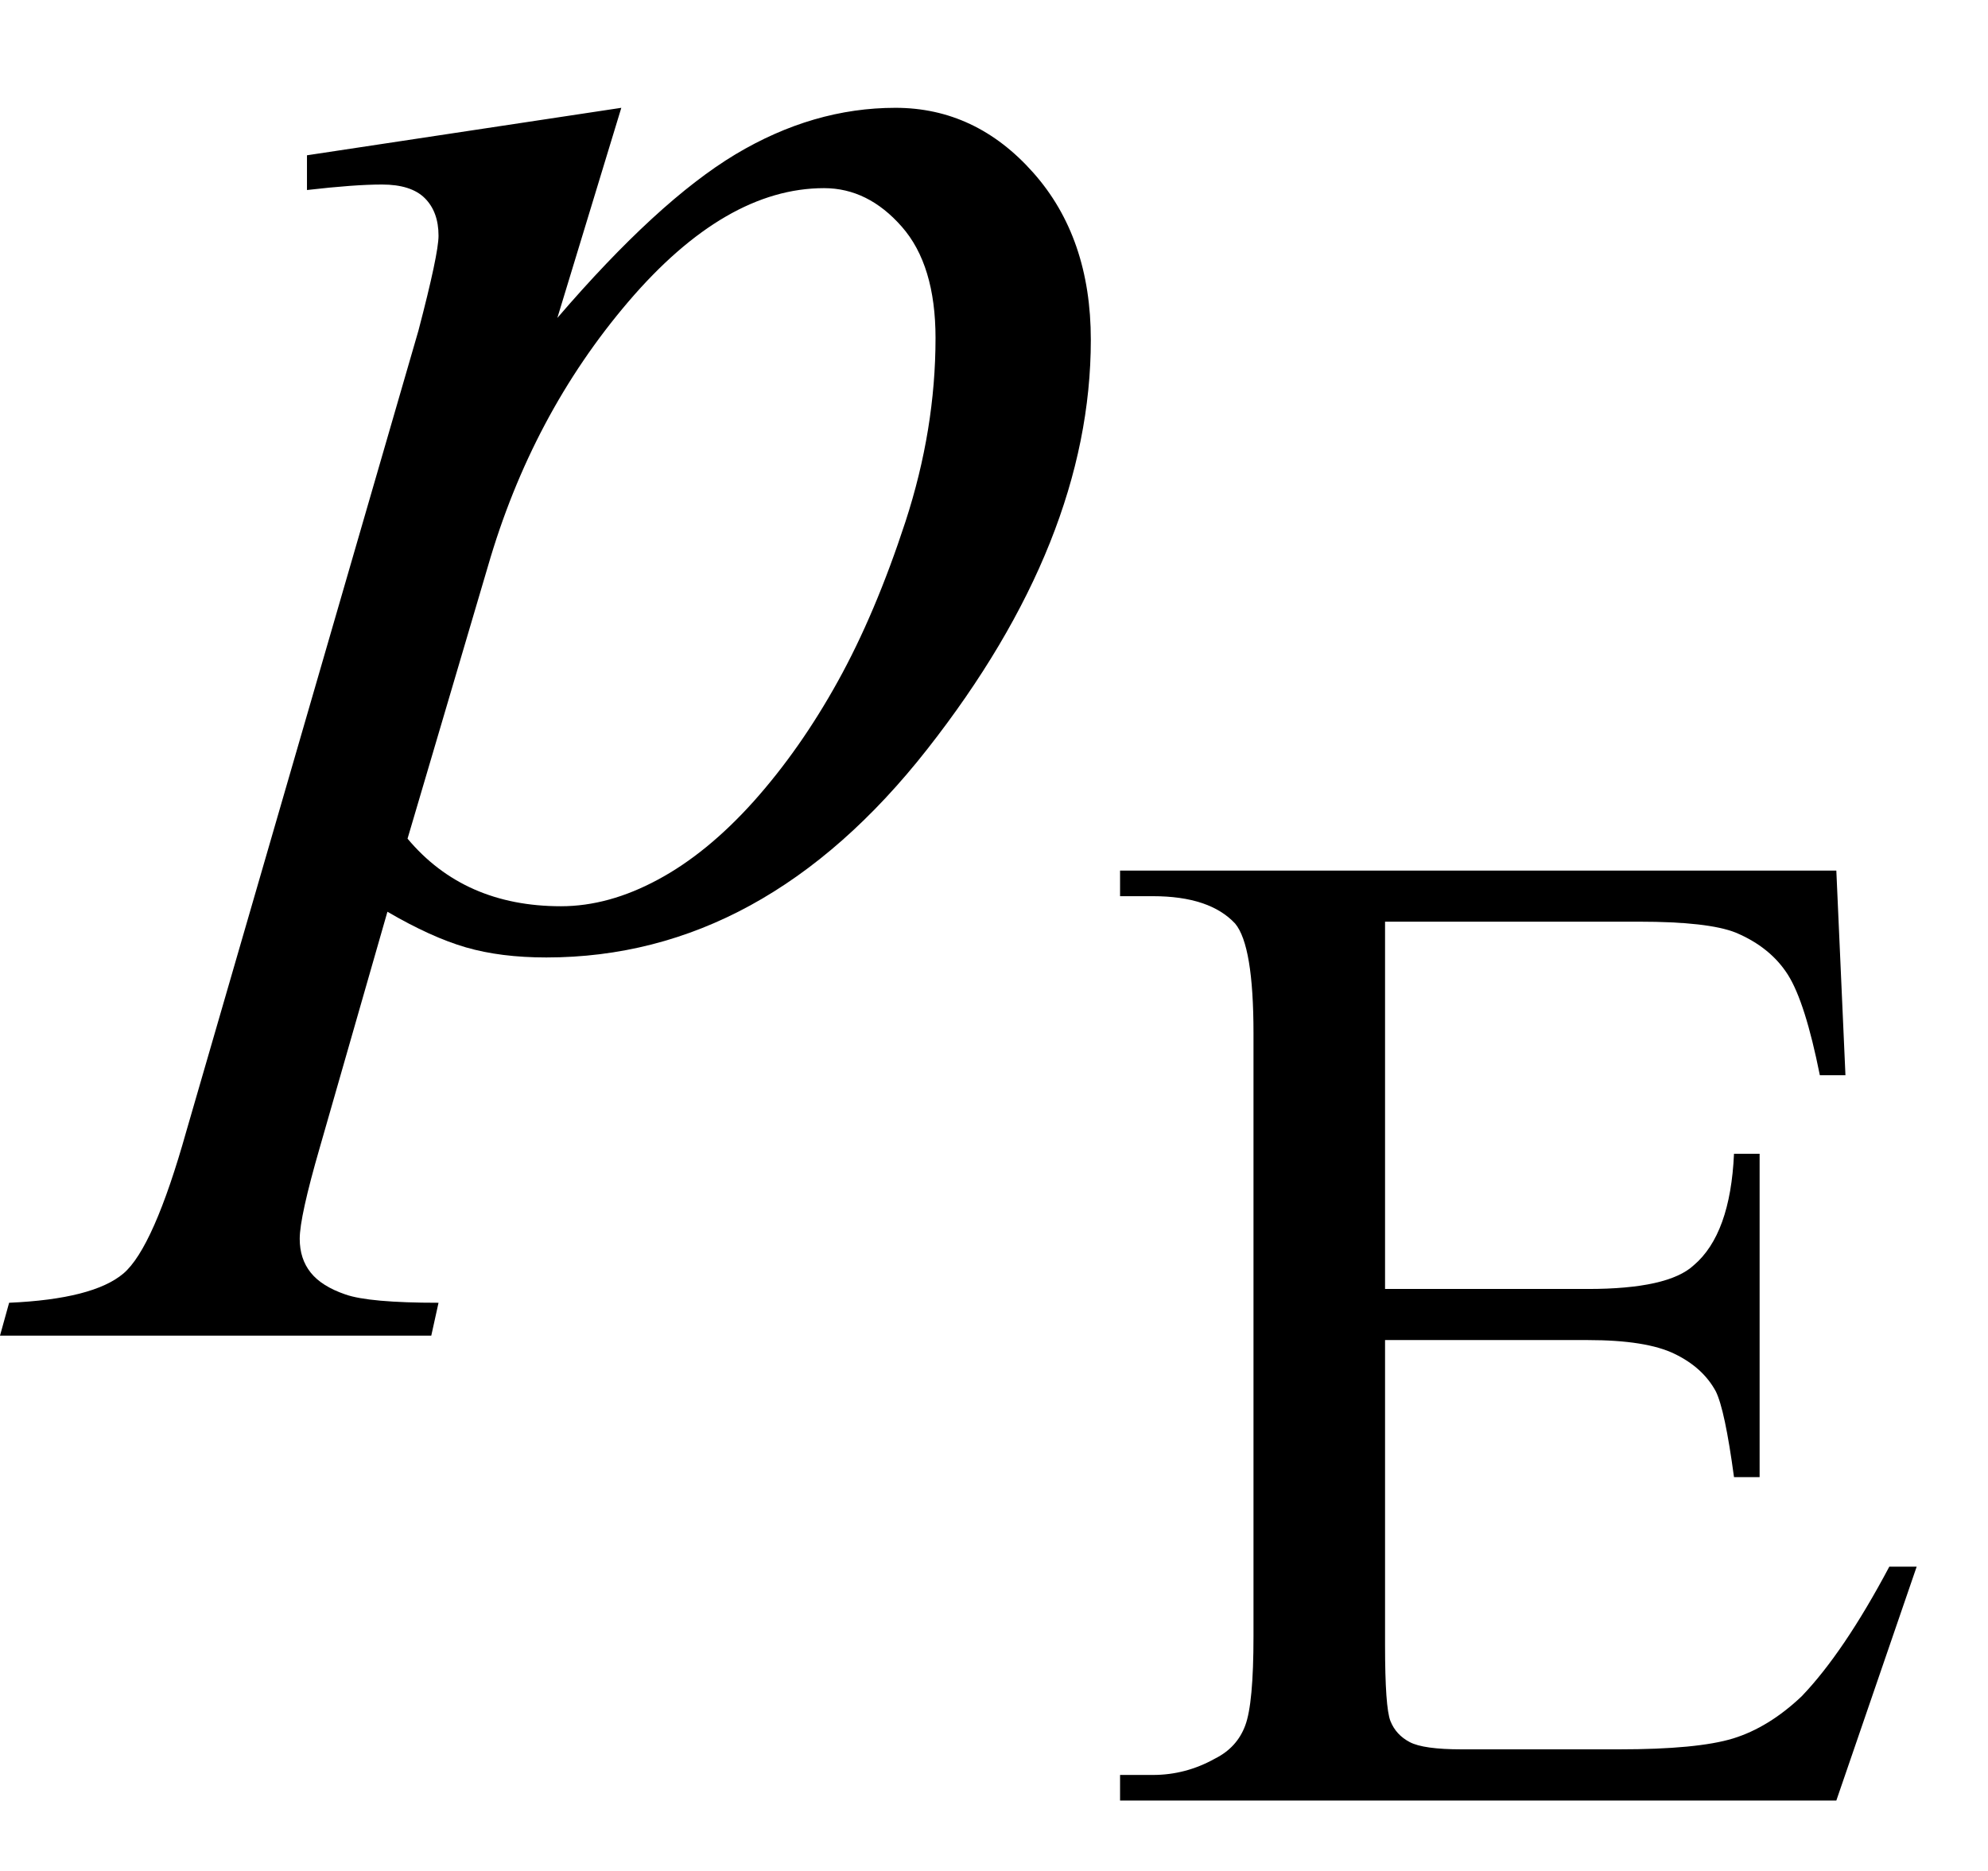
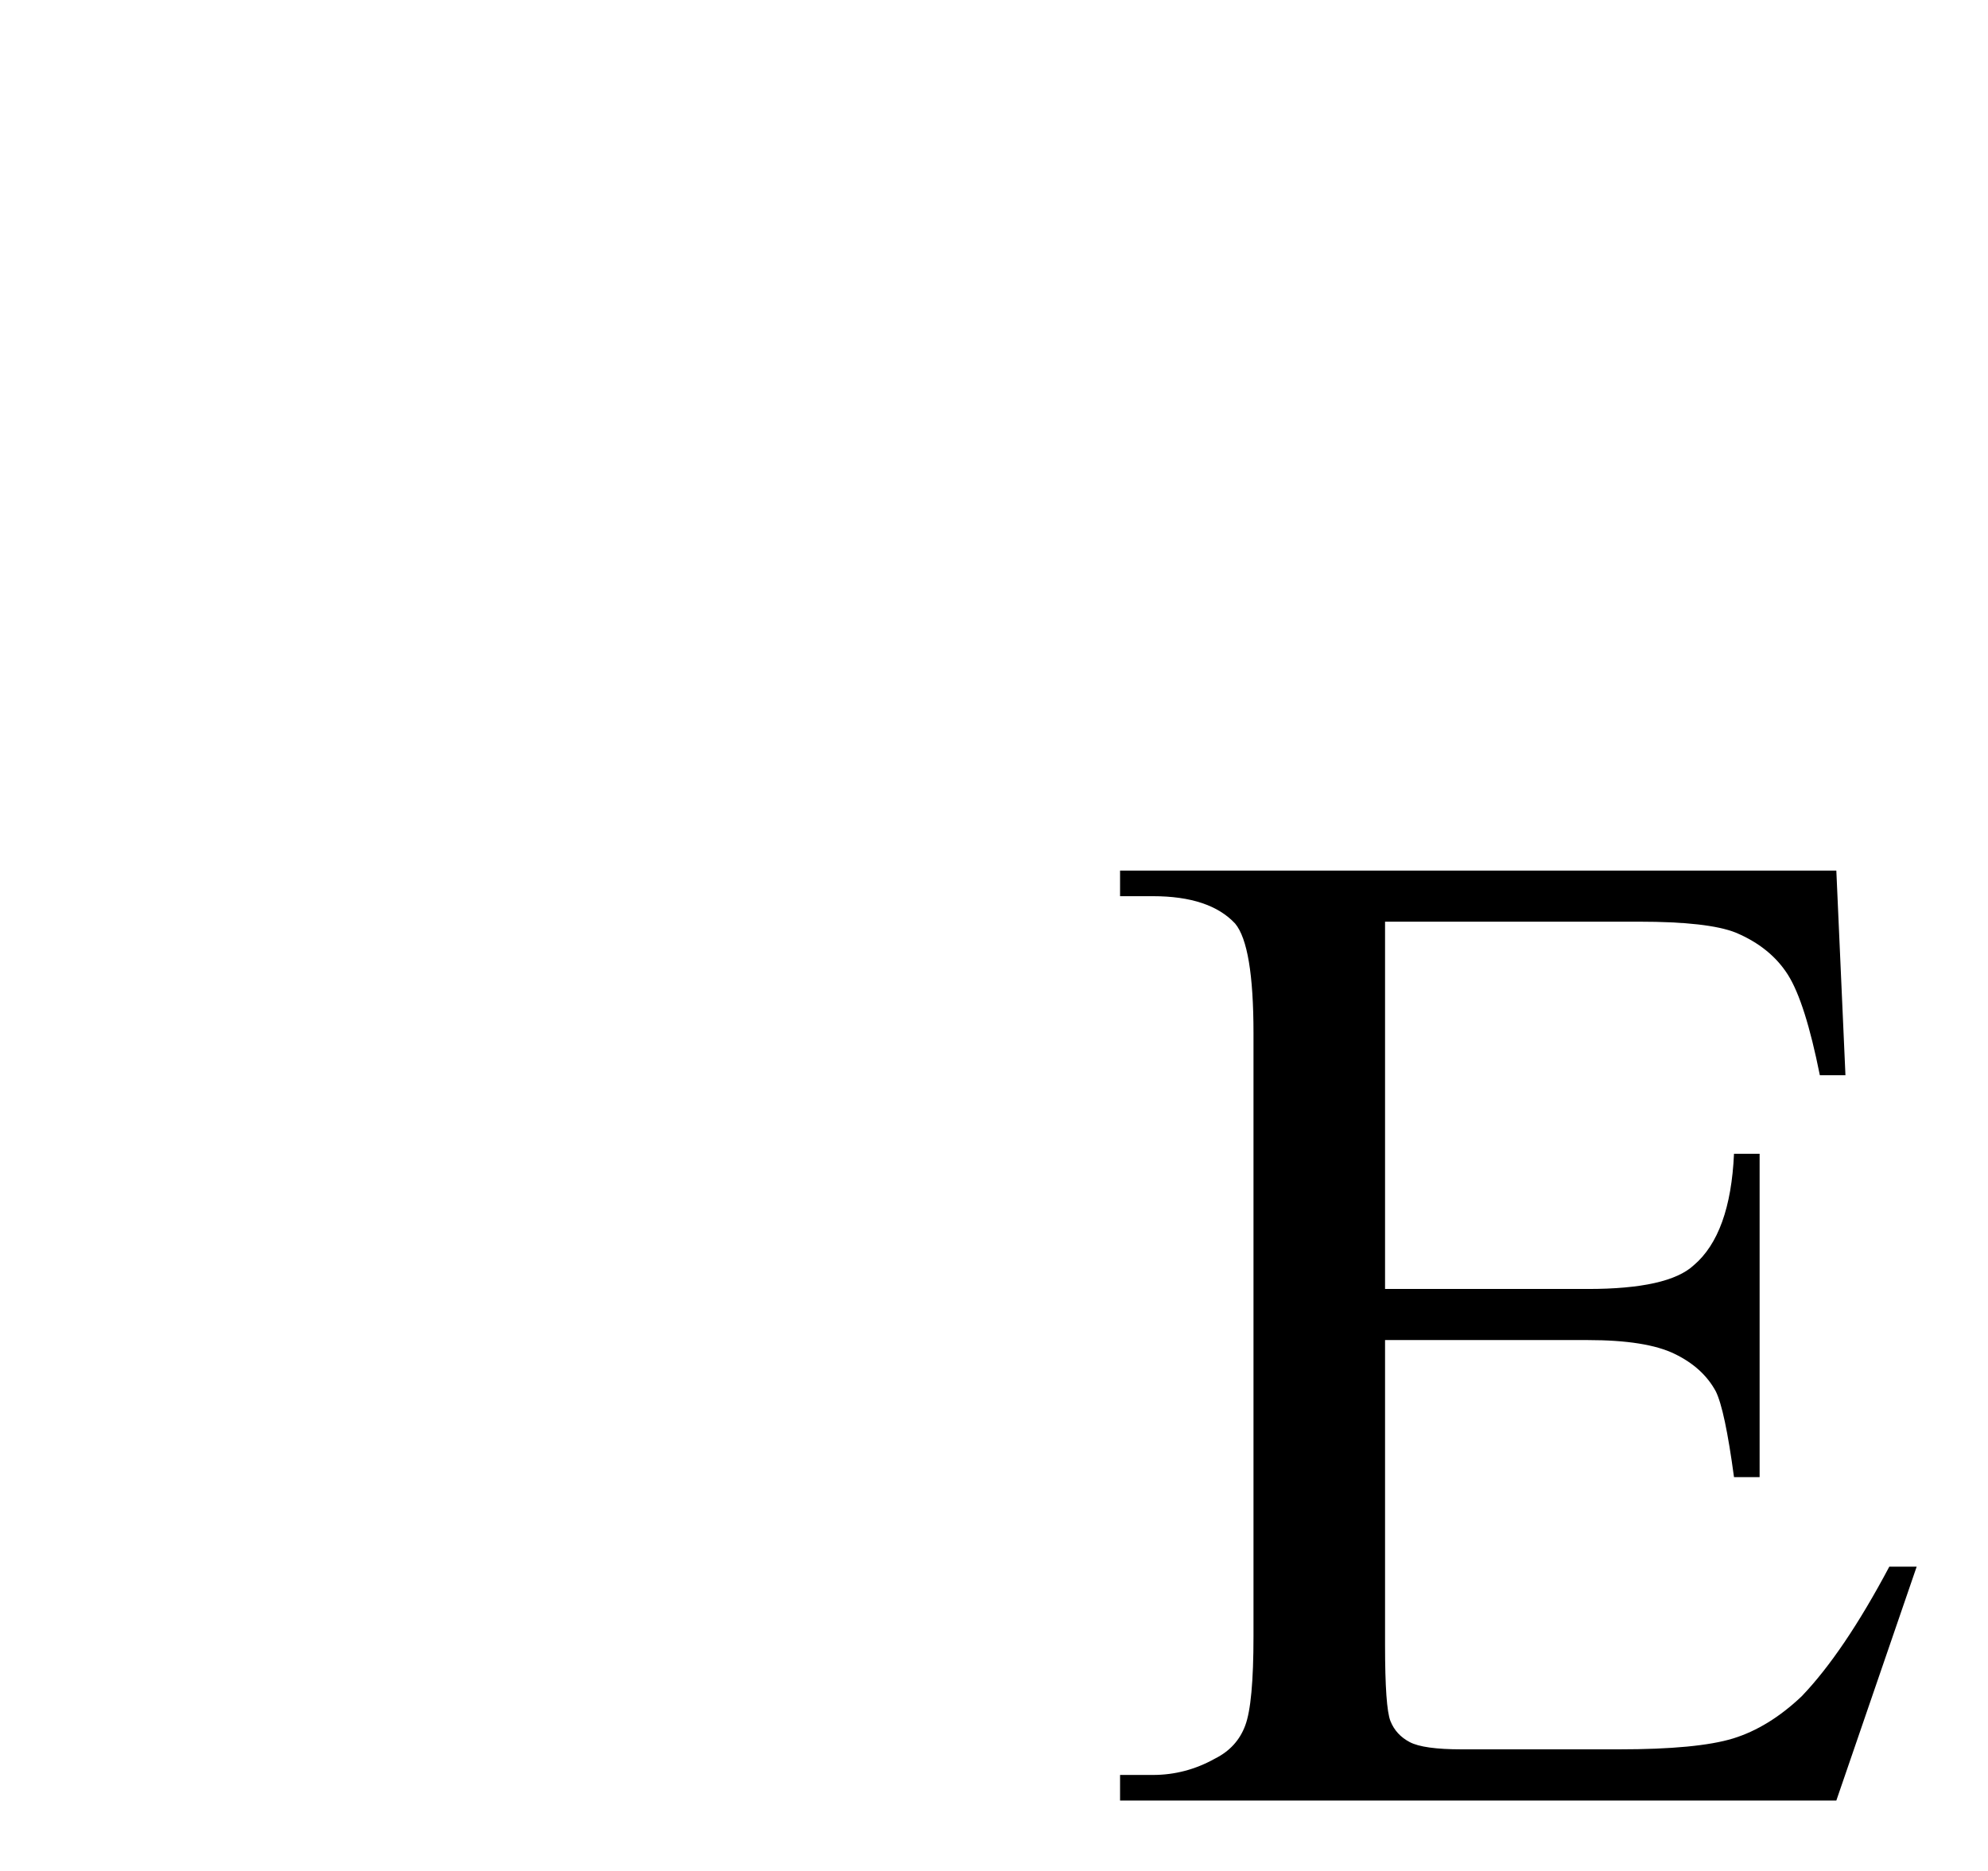
<svg xmlns="http://www.w3.org/2000/svg" stroke-dasharray="none" shape-rendering="auto" font-family="'Dialog'" width="17" text-rendering="auto" fill-opacity="1" contentScriptType="text/ecmascript" color-interpolation="auto" color-rendering="auto" preserveAspectRatio="xMidYMid meet" font-size="12" fill="black" stroke="black" image-rendering="auto" stroke-miterlimit="10" zoomAndPan="magnify" version="1.0" stroke-linecap="square" stroke-linejoin="miter" contentStyleType="text/css" font-style="normal" height="16" stroke-width="1" stroke-dashoffset="0" font-weight="normal" stroke-opacity="1">
  <defs id="genericDefs" />
  <g>
    <g text-rendering="optimizeLegibility" transform="translate(1.766,8)" color-rendering="optimizeQuality" color-interpolation="linearRGB" image-rendering="optimizeQuality">
-       <path d="M3.547 -7.078 L3 -5.281 Q3.859 -6.281 4.523 -6.68 Q5.188 -7.078 5.891 -7.078 Q6.578 -7.078 7.07 -6.523 Q7.562 -5.969 7.562 -5.094 Q7.562 -3.375 6.164 -1.594 Q4.766 0.188 2.906 0.188 Q2.516 0.188 2.219 0.102 Q1.922 0.016 1.547 -0.203 L0.969 1.812 Q0.797 2.406 0.797 2.594 Q0.797 2.766 0.891 2.883 Q0.984 3 1.188 3.07 Q1.391 3.141 1.984 3.141 L1.922 3.422 L-1.766 3.422 L-1.688 3.141 Q-0.969 3.109 -0.711 2.891 Q-0.453 2.672 -0.172 1.672 L1.812 -5.172 Q1.984 -5.828 1.984 -5.984 Q1.984 -6.188 1.867 -6.305 Q1.75 -6.422 1.5 -6.422 Q1.266 -6.422 0.859 -6.375 L0.859 -6.672 L3.547 -7.078 ZM1.719 -0.828 Q2.203 -0.25 3.031 -0.25 Q3.438 -0.25 3.859 -0.477 Q4.281 -0.703 4.68 -1.148 Q5.078 -1.594 5.398 -2.172 Q5.719 -2.75 5.977 -3.539 Q6.234 -4.328 6.234 -5.109 Q6.234 -5.734 5.945 -6.062 Q5.656 -6.391 5.281 -6.391 Q4.438 -6.391 3.609 -5.422 Q2.781 -4.453 2.406 -3.156 L1.719 -0.828 Z" stroke="none" />
-     </g>
+       </g>
    <g text-rendering="optimizeLegibility" transform="translate(9.328,15.398)" color-rendering="optimizeQuality" color-interpolation="linearRGB" image-rendering="optimizeQuality">
      <path d="M2.516 -7.516 L2.516 -4.375 L4.25 -4.375 Q4.938 -4.375 5.156 -4.578 Q5.469 -4.844 5.5 -5.531 L5.719 -5.531 L5.719 -2.766 L5.5 -2.766 Q5.422 -3.344 5.344 -3.5 Q5.234 -3.703 4.992 -3.82 Q4.75 -3.938 4.25 -3.938 L2.516 -3.938 L2.516 -1.328 Q2.516 -0.797 2.562 -0.68 Q2.609 -0.562 2.727 -0.5 Q2.844 -0.438 3.172 -0.438 L4.516 -0.438 Q5.188 -0.438 5.492 -0.531 Q5.797 -0.625 6.078 -0.891 Q6.438 -1.266 6.828 -2 L7.062 -2 L6.375 0 L0.25 0 L0.25 -0.219 L0.531 -0.219 Q0.812 -0.219 1.062 -0.359 Q1.25 -0.453 1.32 -0.641 Q1.391 -0.828 1.391 -1.406 L1.391 -6.562 Q1.391 -7.312 1.234 -7.5 Q1.016 -7.734 0.531 -7.734 L0.25 -7.734 L0.25 -7.953 L6.375 -7.953 L6.453 -6.203 L6.234 -6.203 Q6.109 -6.828 5.961 -7.062 Q5.812 -7.297 5.516 -7.422 Q5.281 -7.516 4.688 -7.516 L2.516 -7.516 Z" stroke="none" />
    </g>
  </g>
</svg>